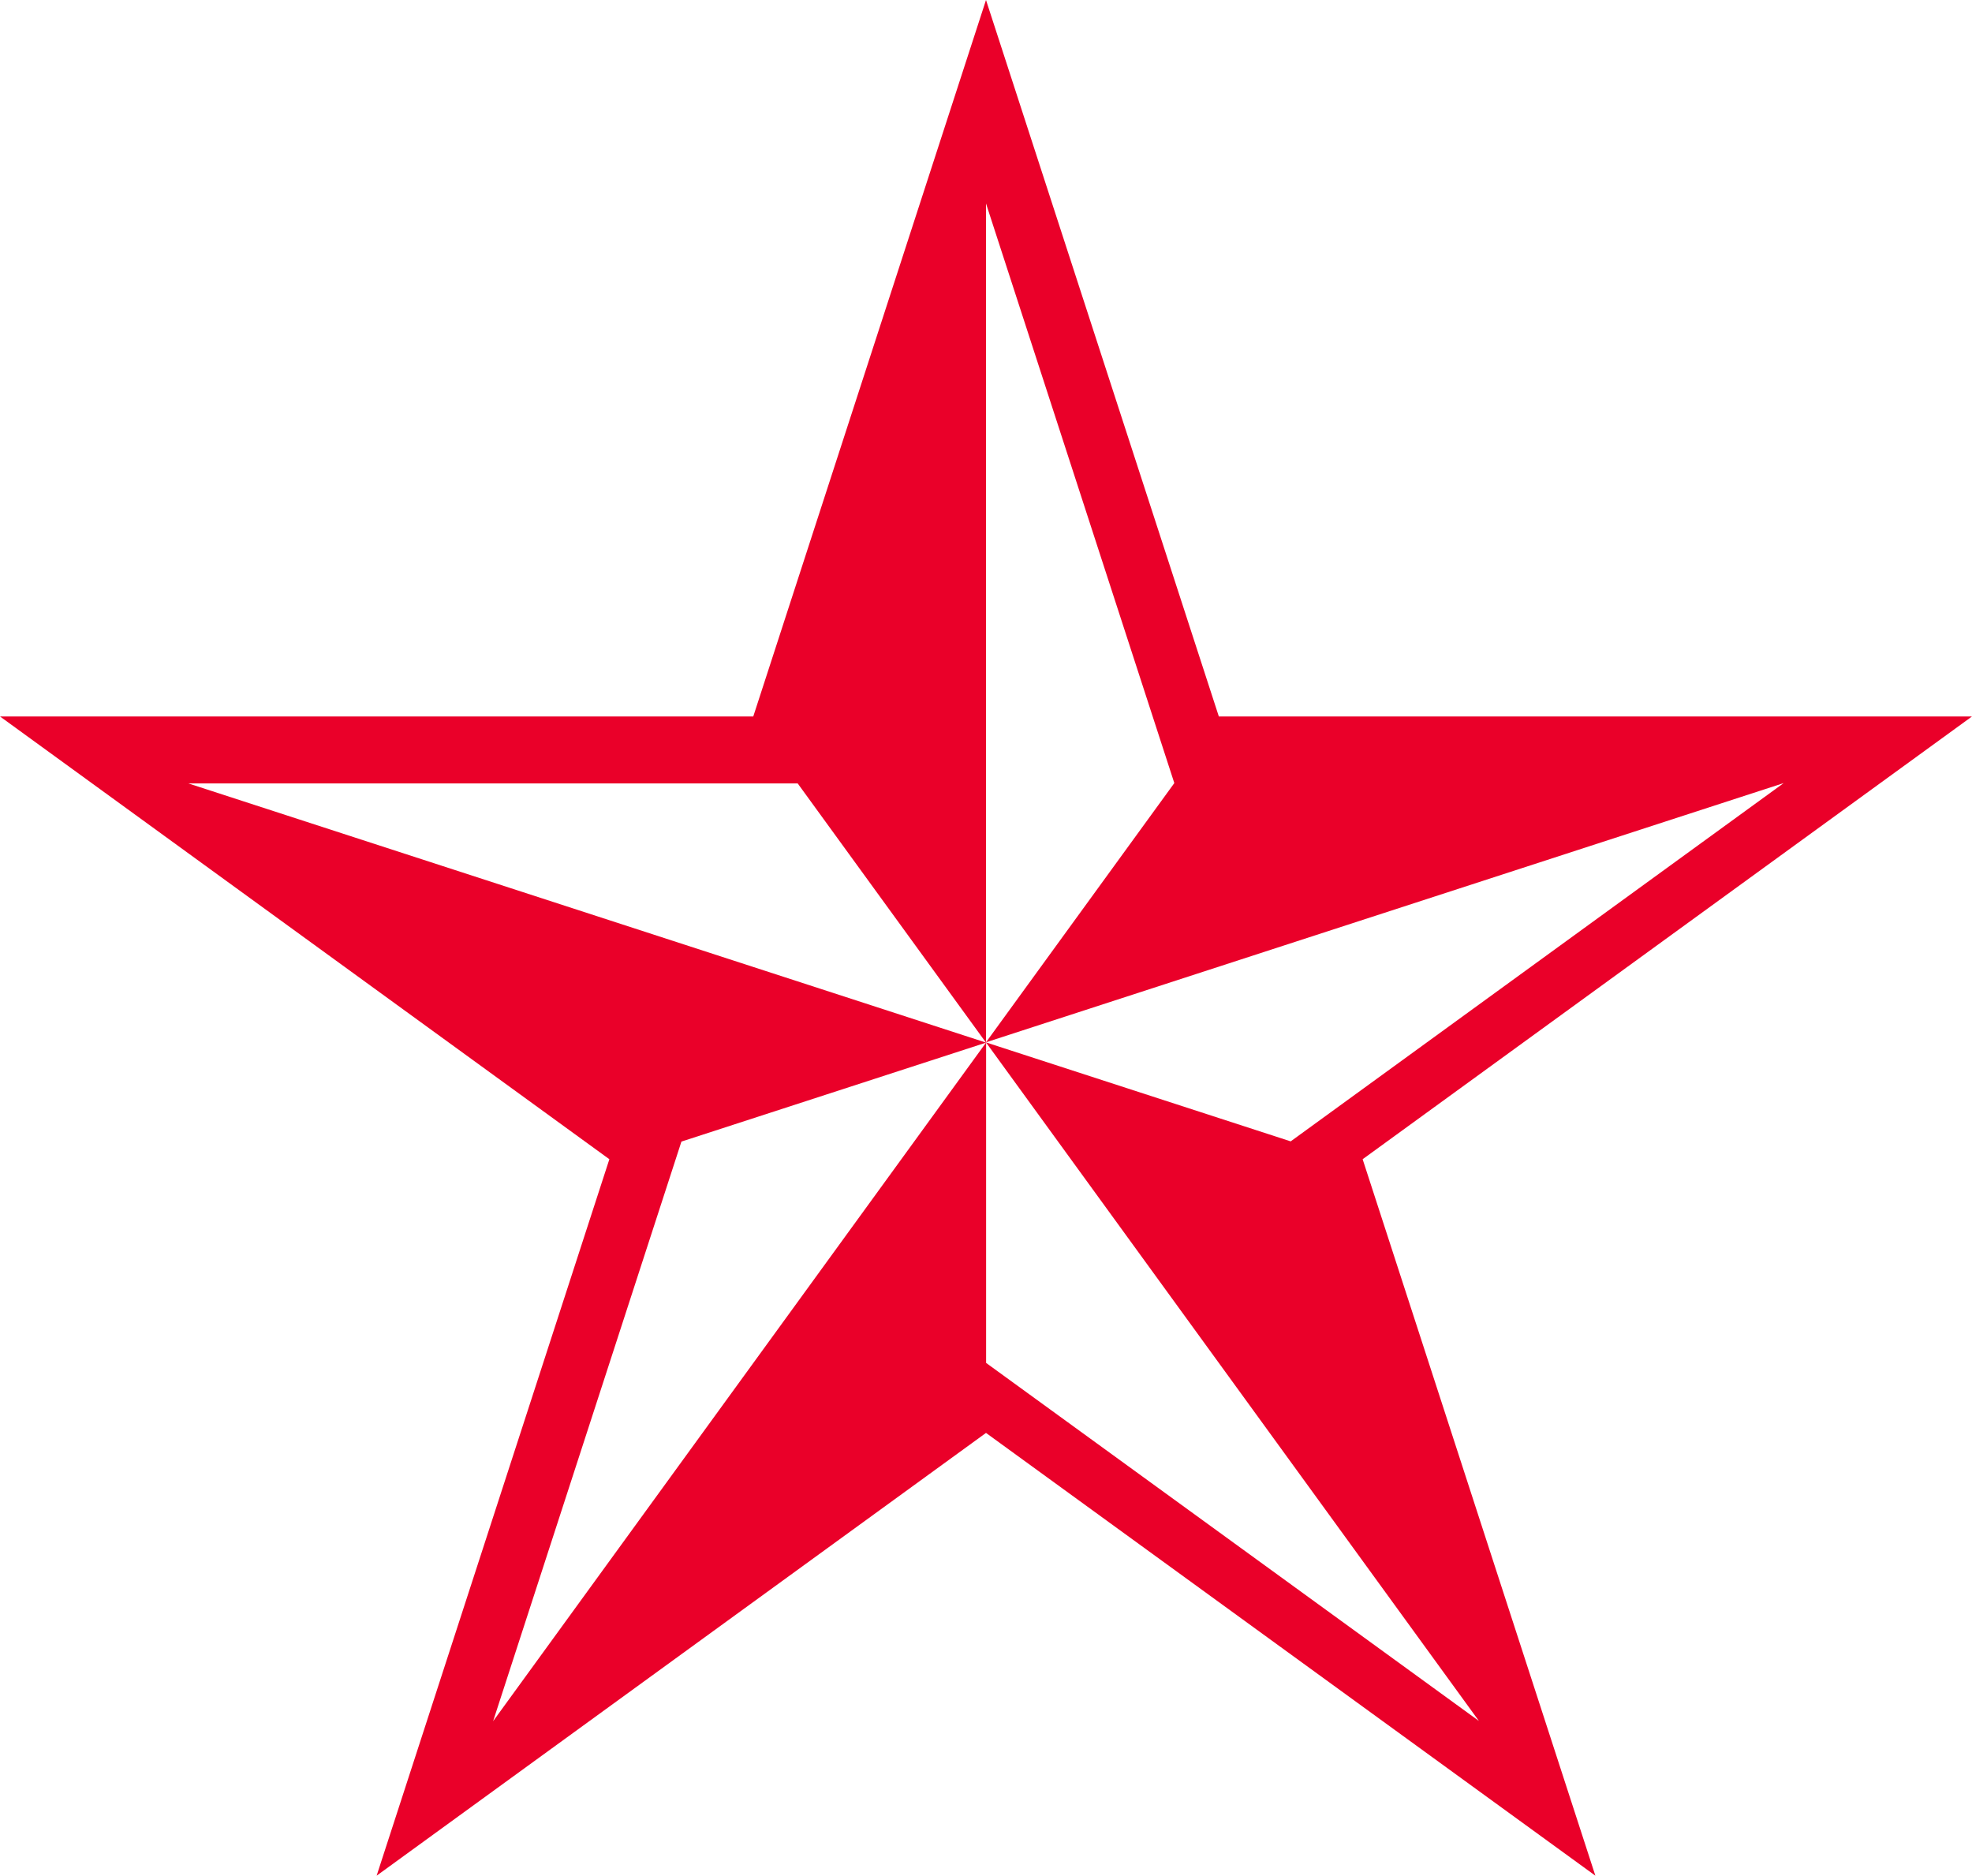
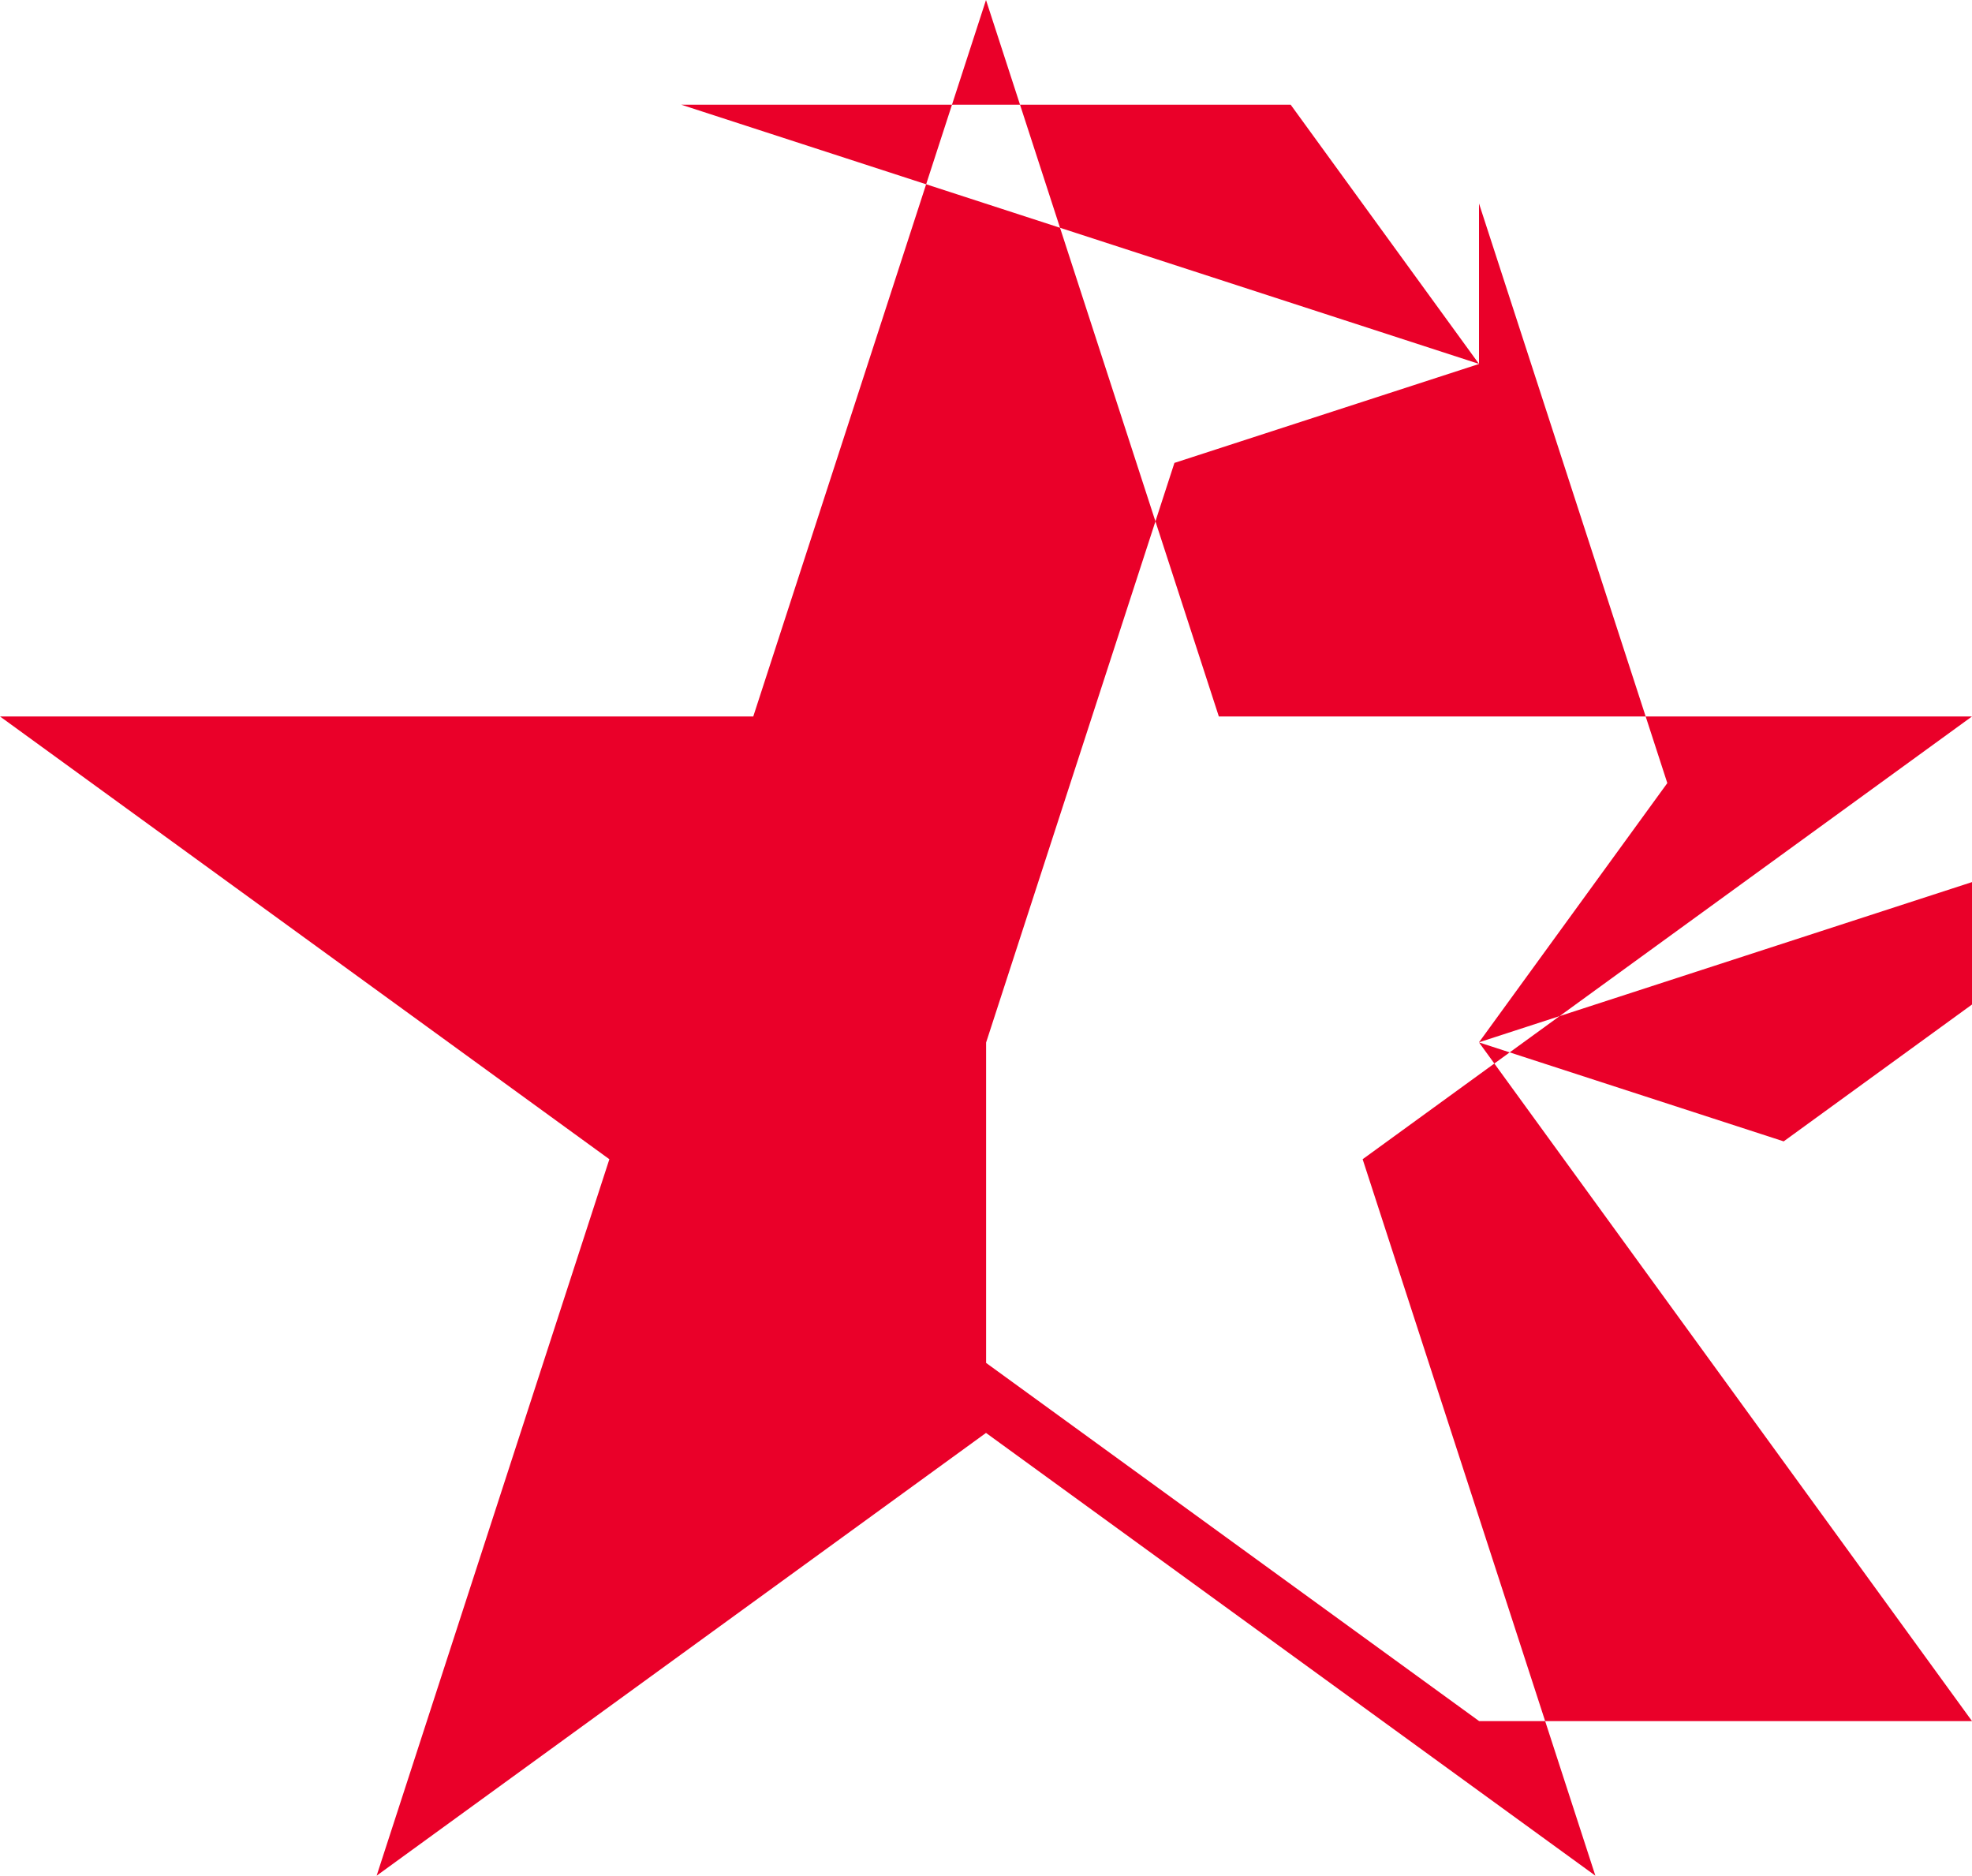
<svg xmlns="http://www.w3.org/2000/svg" id="Calque_2" viewBox="0 0 181.16 172.3">
  <defs>
    <style>.cls-1{fill:#ea0029;}</style>
  </defs>
  <g id="Calque_2-2">
-     <path class="cls-1" d="m181.16,65.81h-69.19L90.58,0l-21.38,65.81H0l55.98,40.67-21.38,65.81,55.98-40.67,55.98,40.67-21.38-65.81,55.98-40.67Zm-45.28,92.28l-45.29-32.9v-29.43s-45.29,62.34-45.29,62.34l17.3-53.24,27.99-9.09-73.29-23.81h55.98l17.3,23.81V18.69l17.3,53.24-17.3,23.81,73.28-23.81-45.29,32.91-27.99-9.09,45.29,62.34Z" />
+     <path class="cls-1" d="m181.16,65.81h-69.19L90.58,0l-21.38,65.81H0l55.98,40.67-21.38,65.81,55.98-40.67,55.98,40.67-21.38-65.81,55.98-40.67Zm-45.28,92.28l-45.29-32.9v-29.43l17.3-53.24,27.99-9.09-73.29-23.81h55.98l17.3,23.81V18.69l17.3,53.24-17.3,23.81,73.28-23.81-45.29,32.91-27.99-9.09,45.29,62.34Z" />
  </g>
</svg>